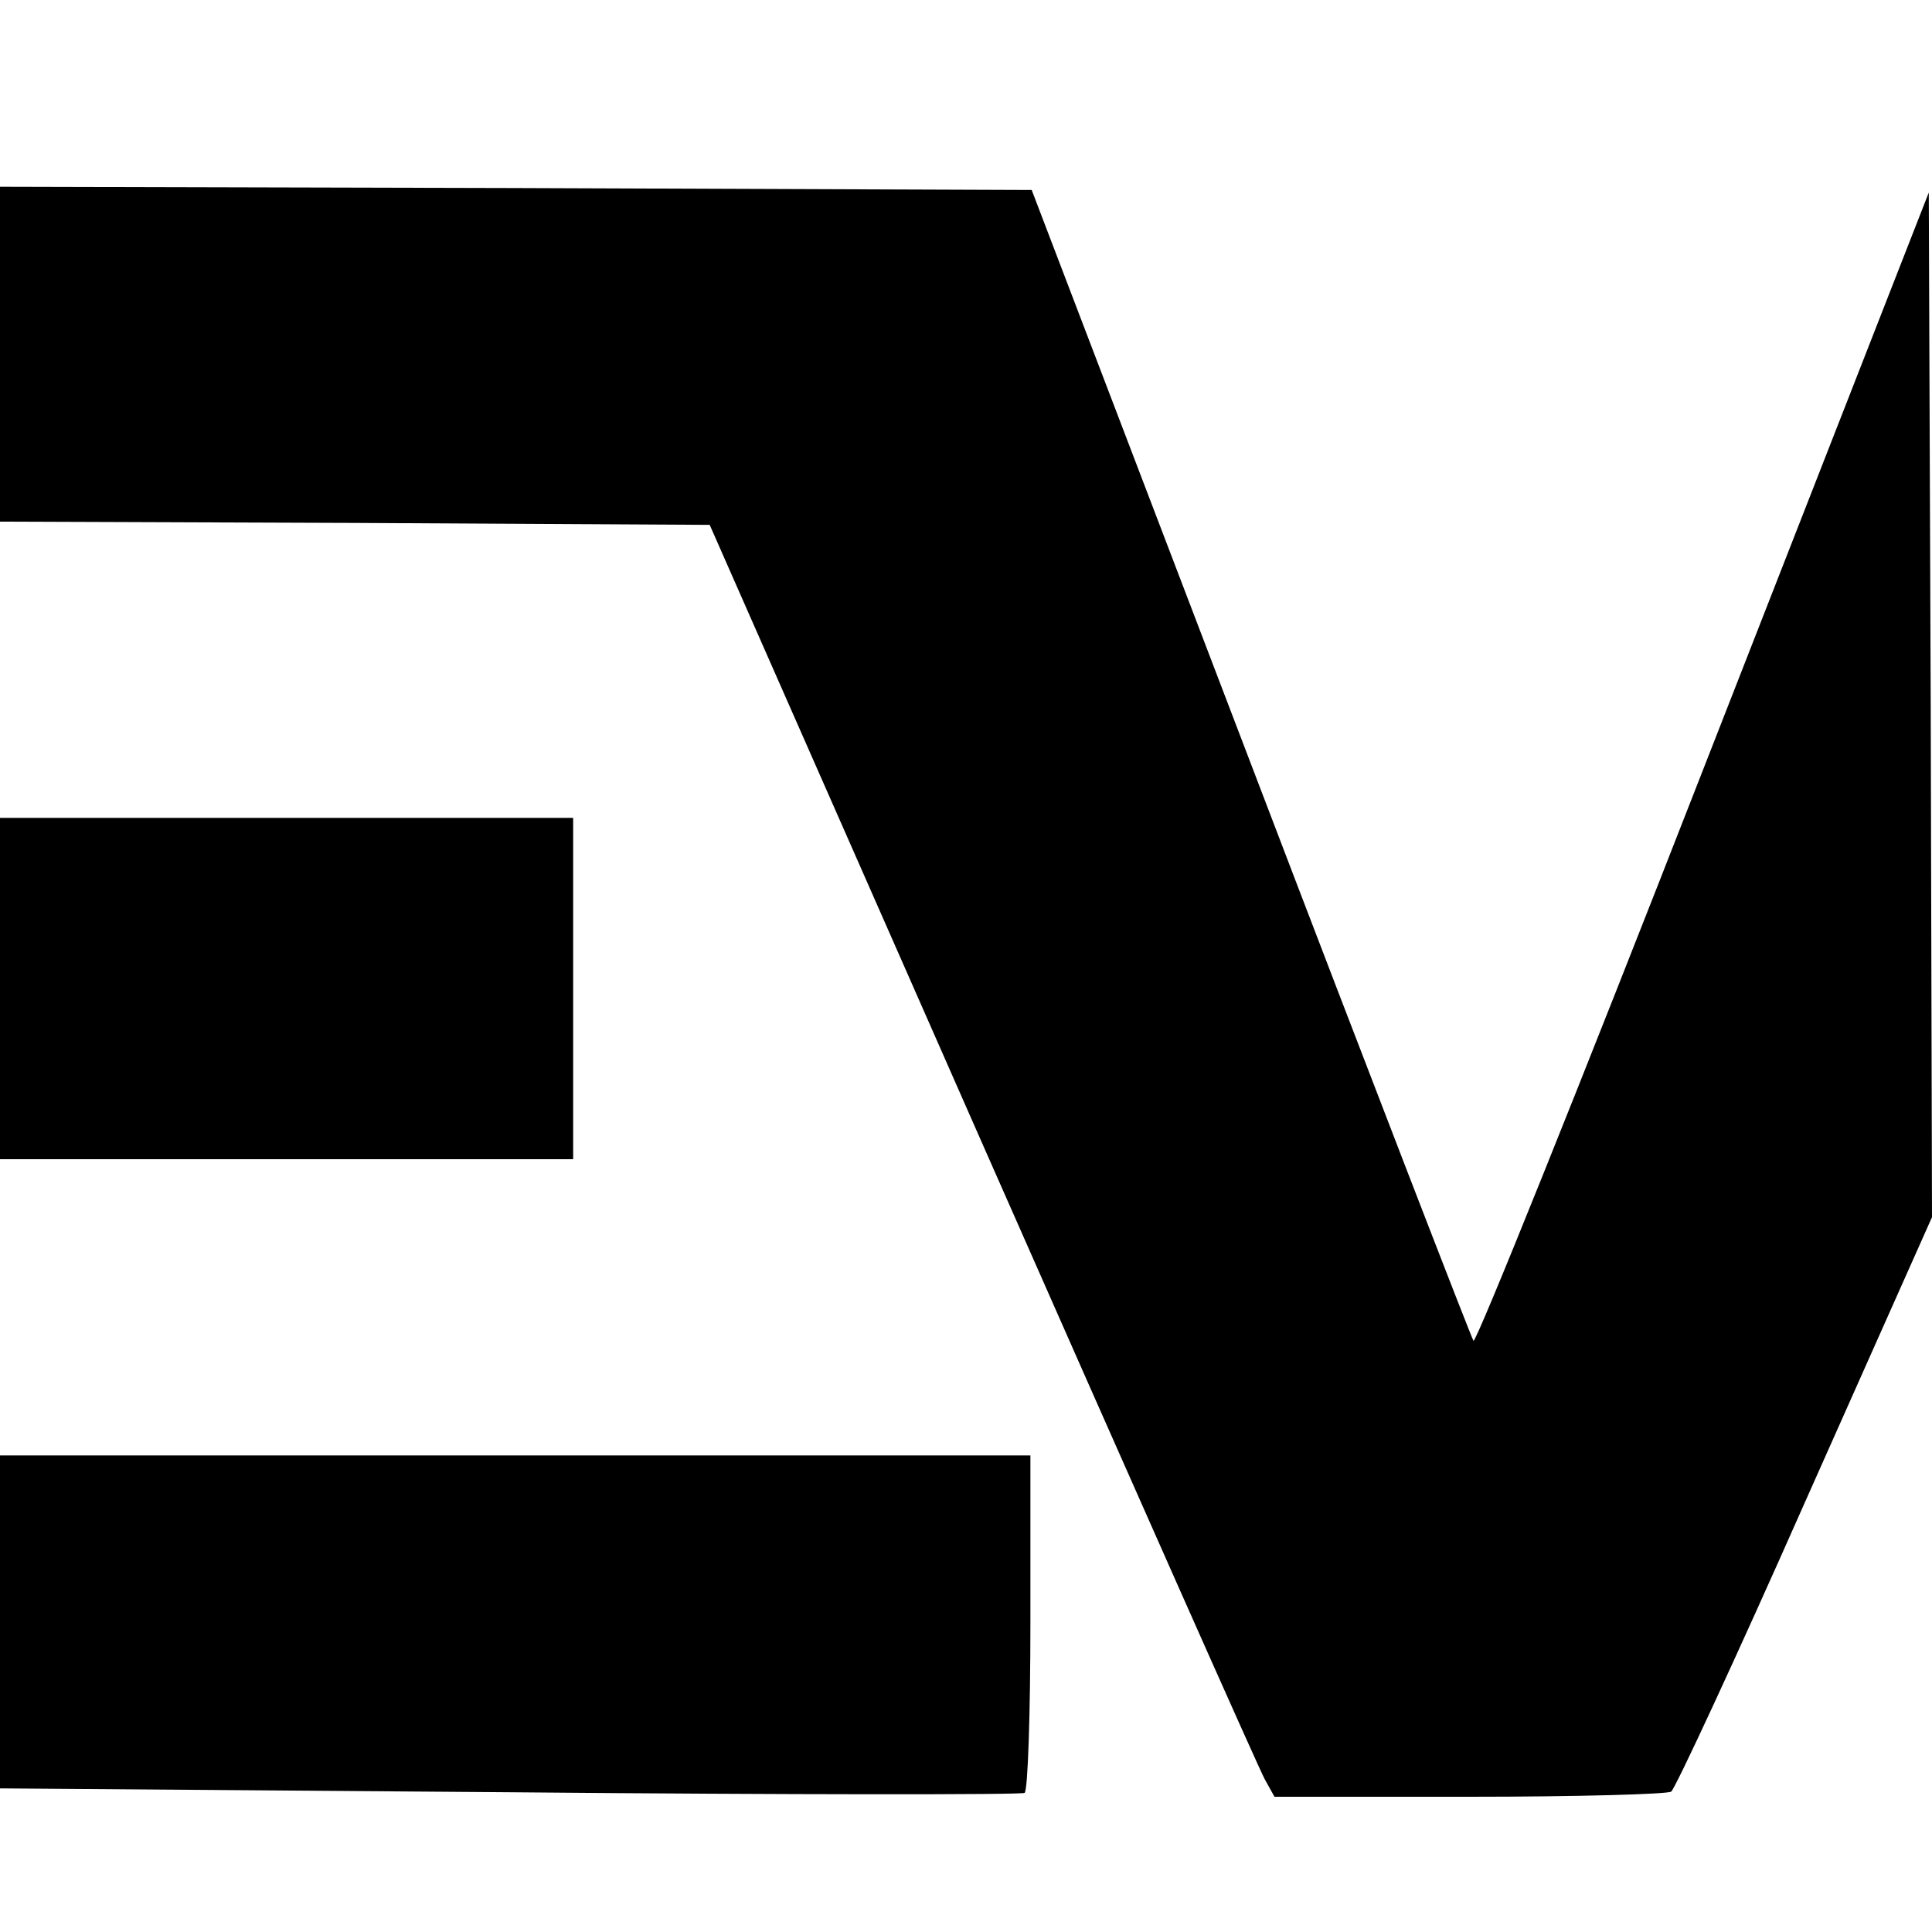
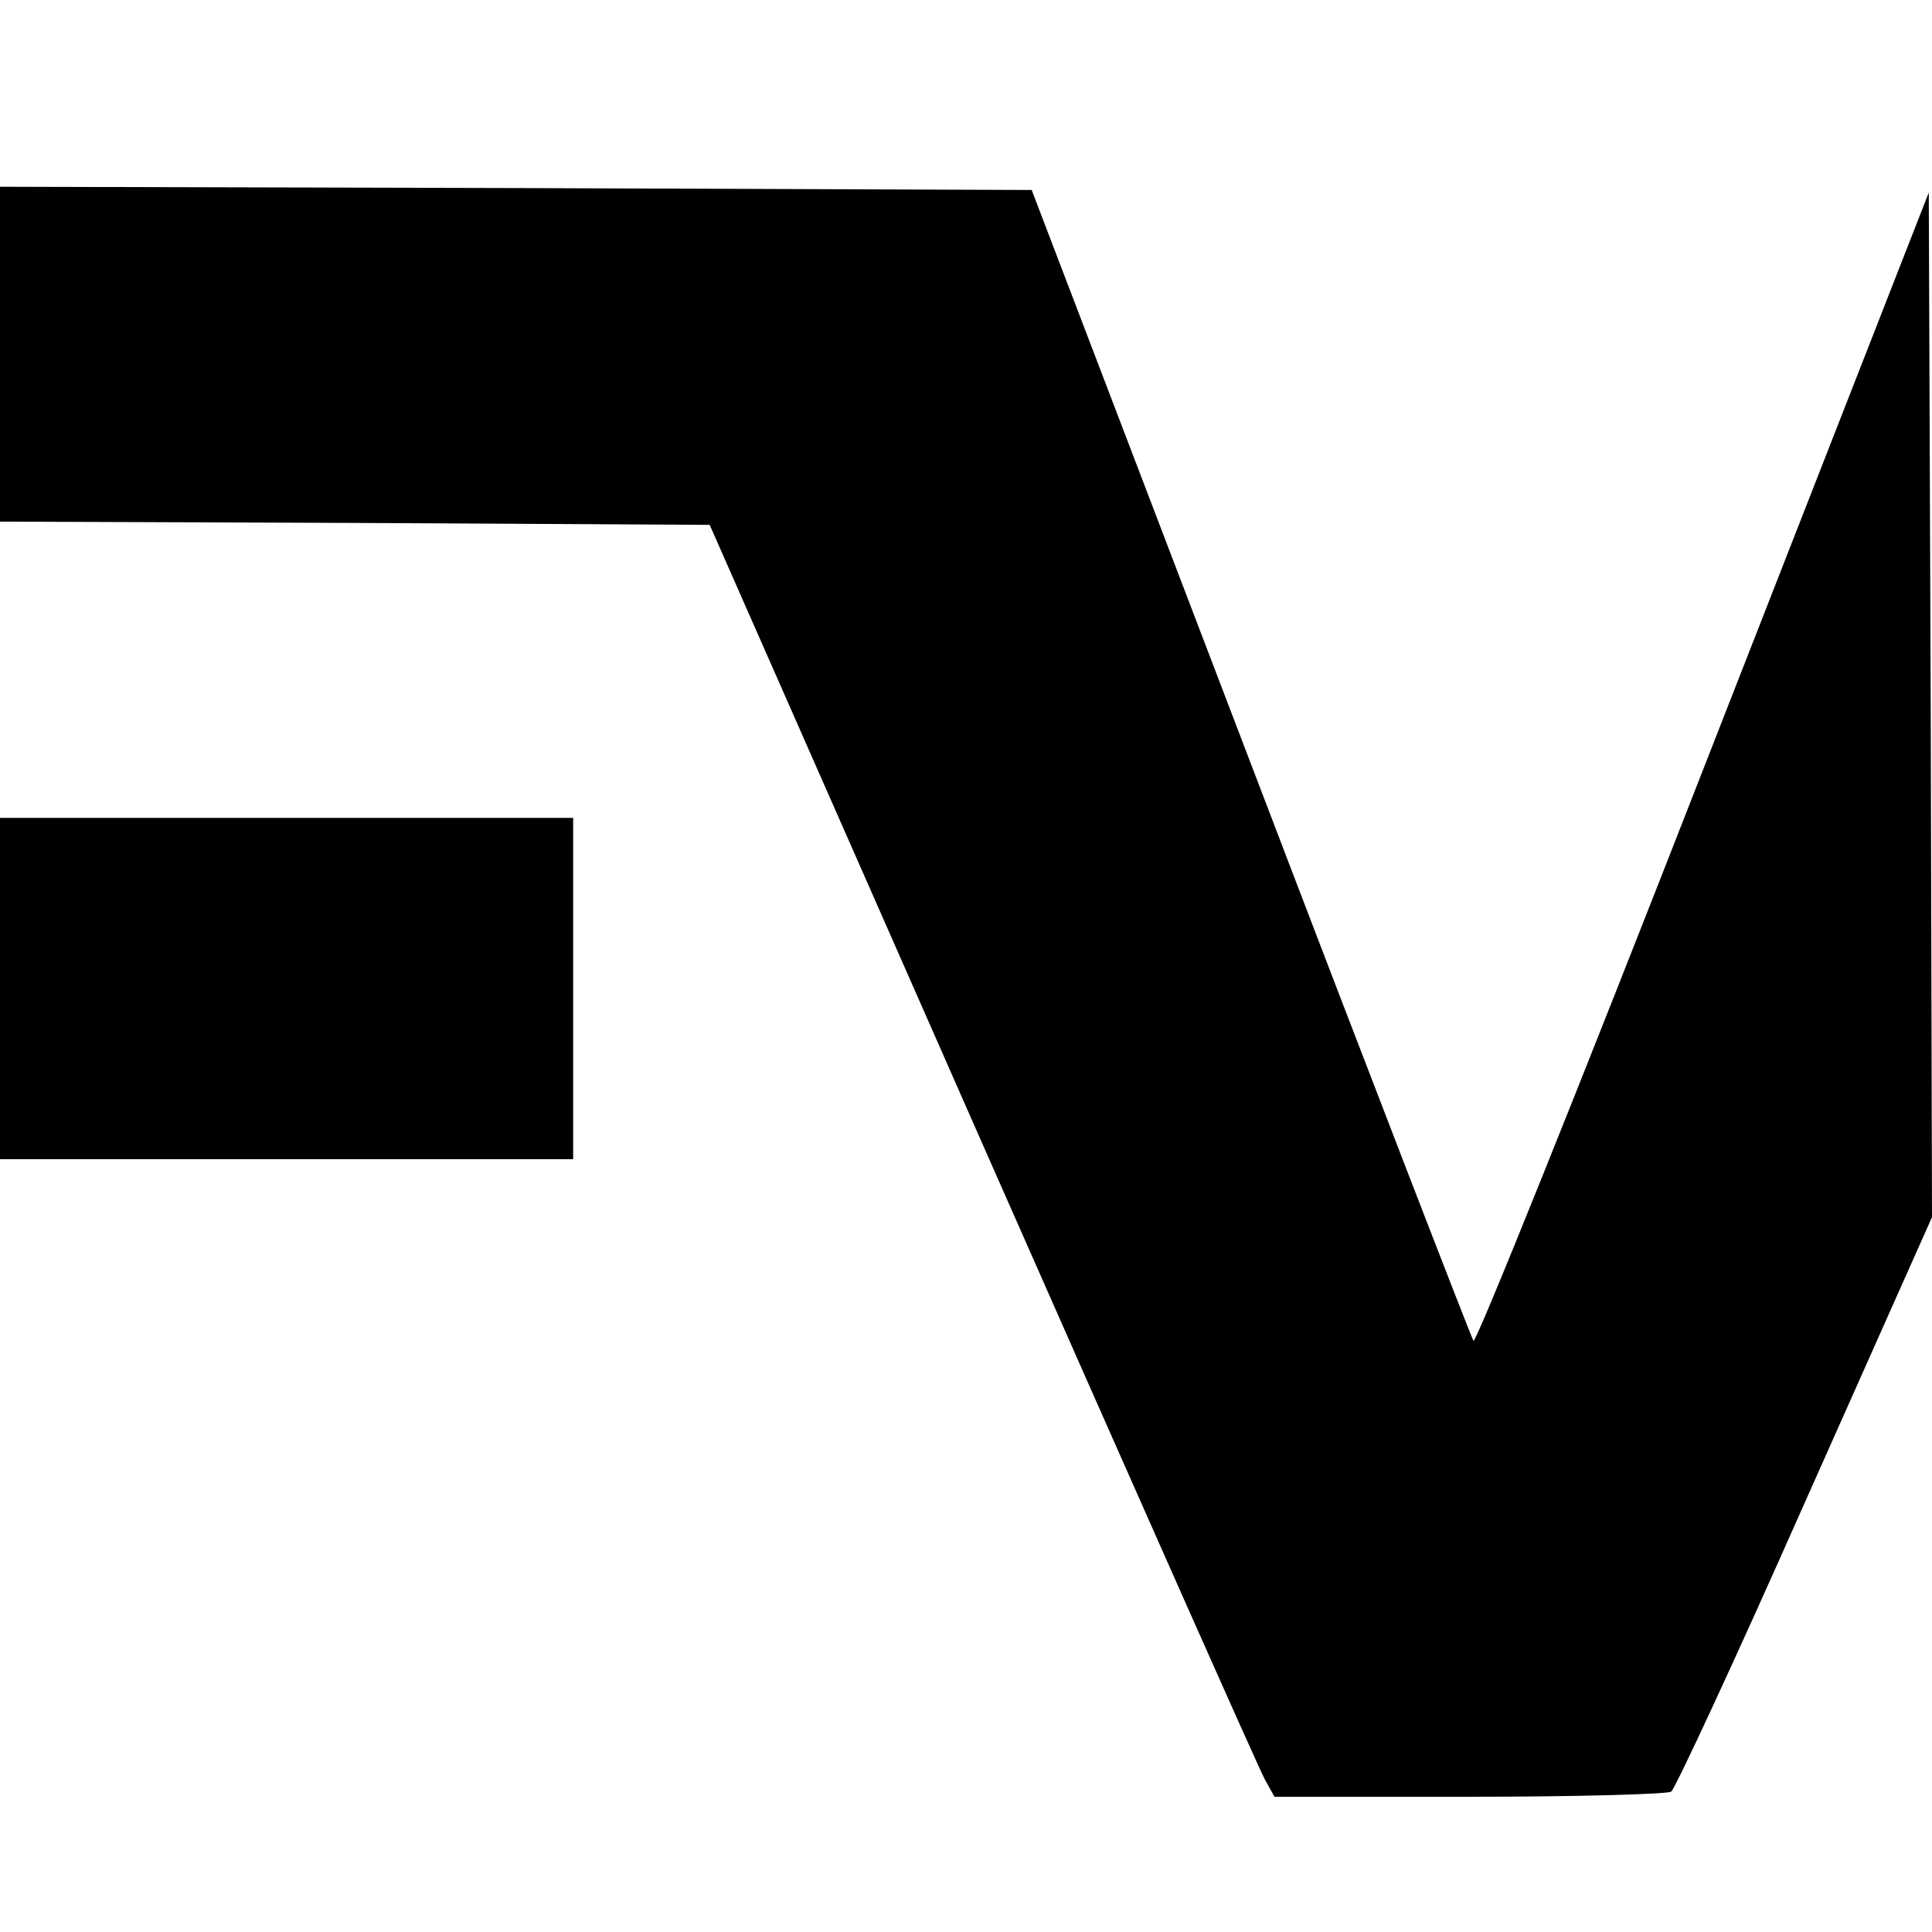
<svg xmlns="http://www.w3.org/2000/svg" version="1.0" width="300pt" height="300pt" viewBox="0 0 300 300" preserveAspectRatio="xMidYMid meet">
  <g transform="translate(0,300) scale(0.1,-0.1)" fill="#000000" stroke="none">
    <path d="M0 2450 l0 -260 551 -2 551 -3 423 -960 c233 -528 430 -972 439 -988 l15 -27 303 0 c167 0 308 4 313 8 6 4 100 206 208 450 l197 442 -2 796 -3 795 -350 -895 c-192 -492 -353 -892 -357 -888 -3 4 -159 407 -346 897 l-340 890 -801 3 -801 2 0 -260z" />
    <path d="M0 1465 l0 -265 445 0 445 0 0 265 0 265 -445 0 -445 0 0 -265z" />
-     <path d="M0 482 l0 -259 791 -6 c436 -4 796 -4 800 -1 5 3 9 122 9 265 l0 259 -800 0 -800 0 0 -258z" />
  </g>
</svg>